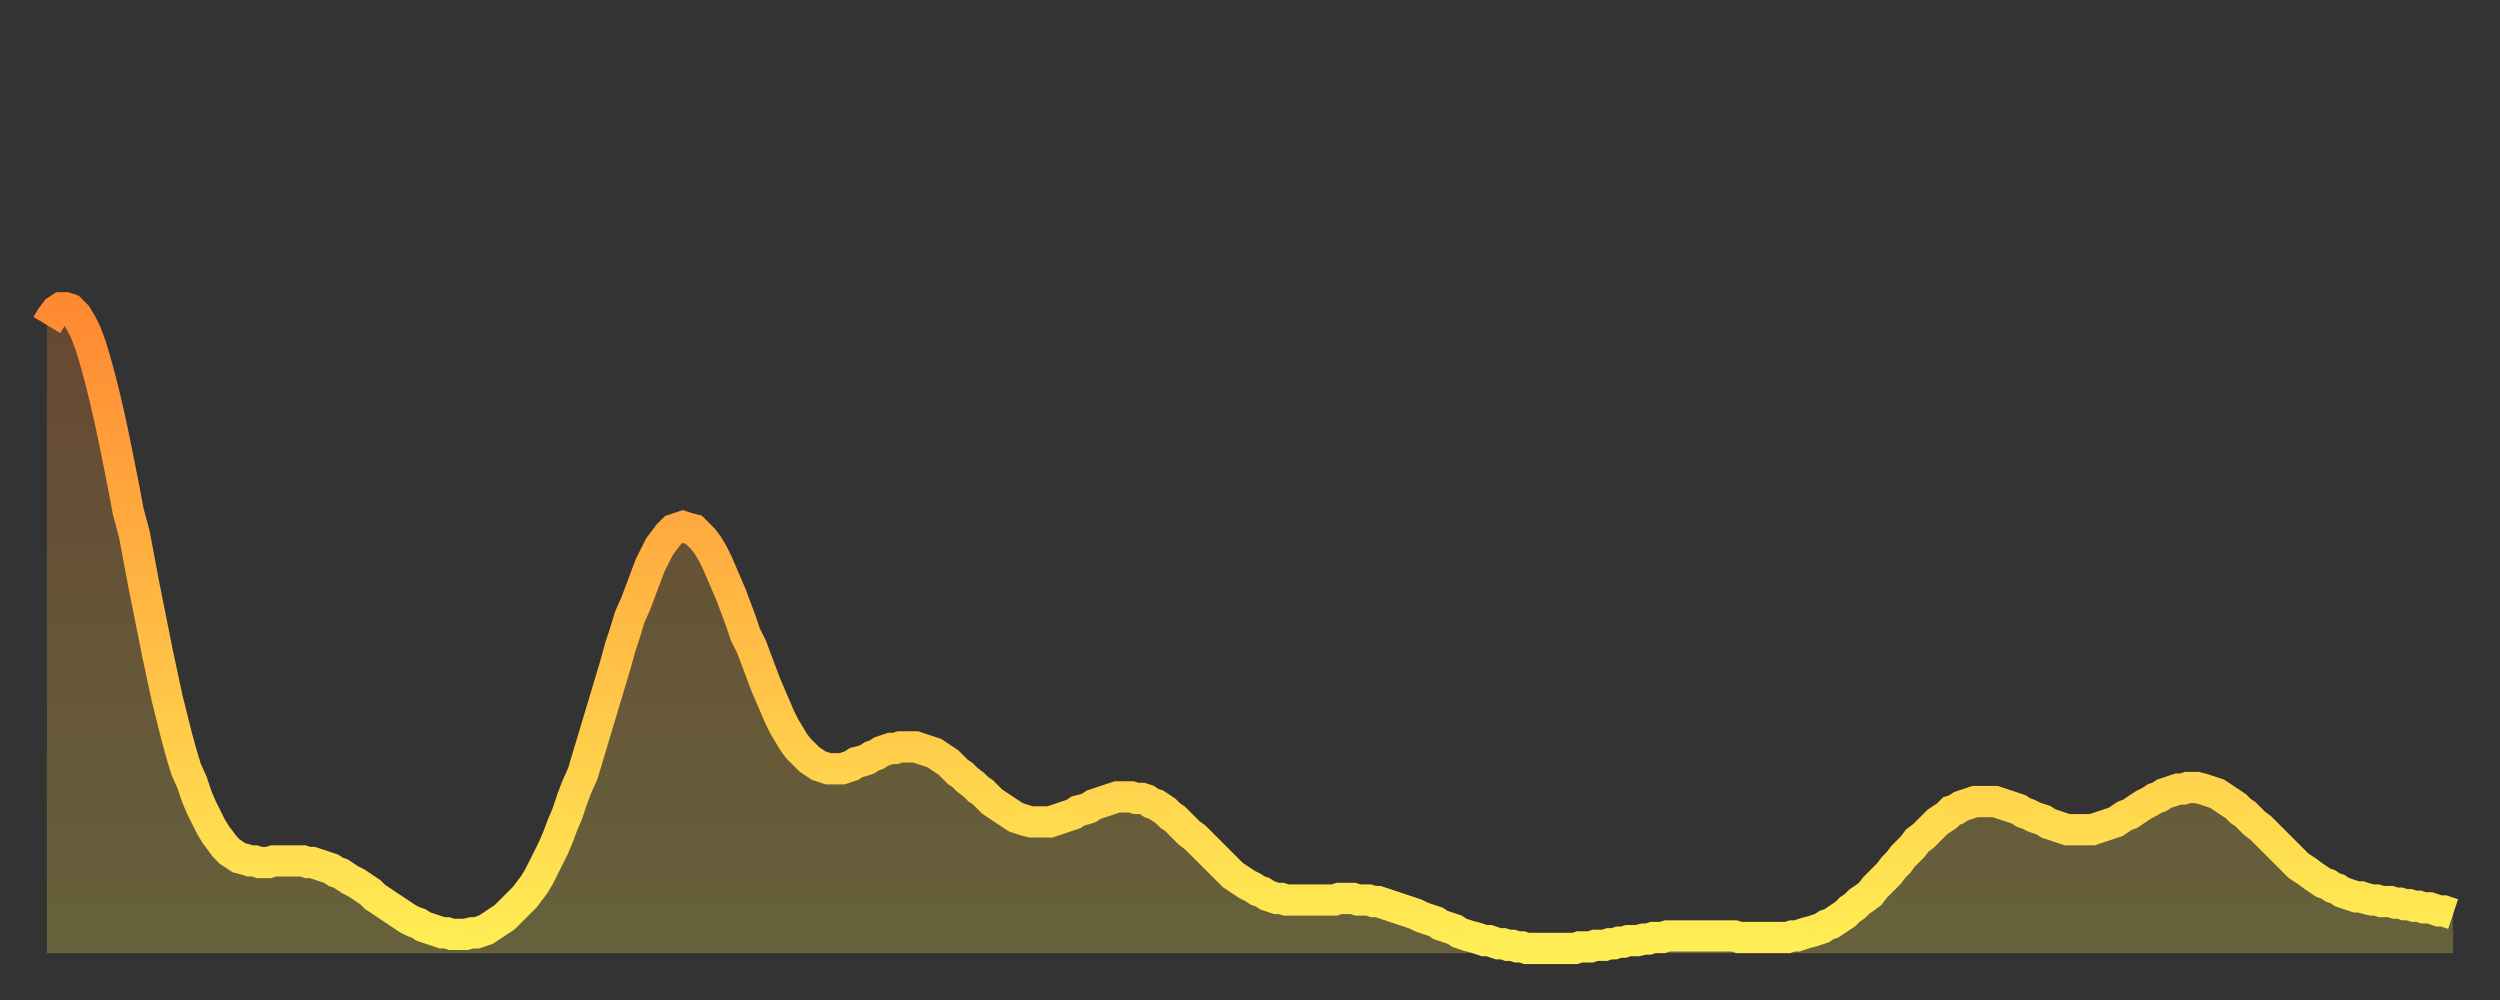
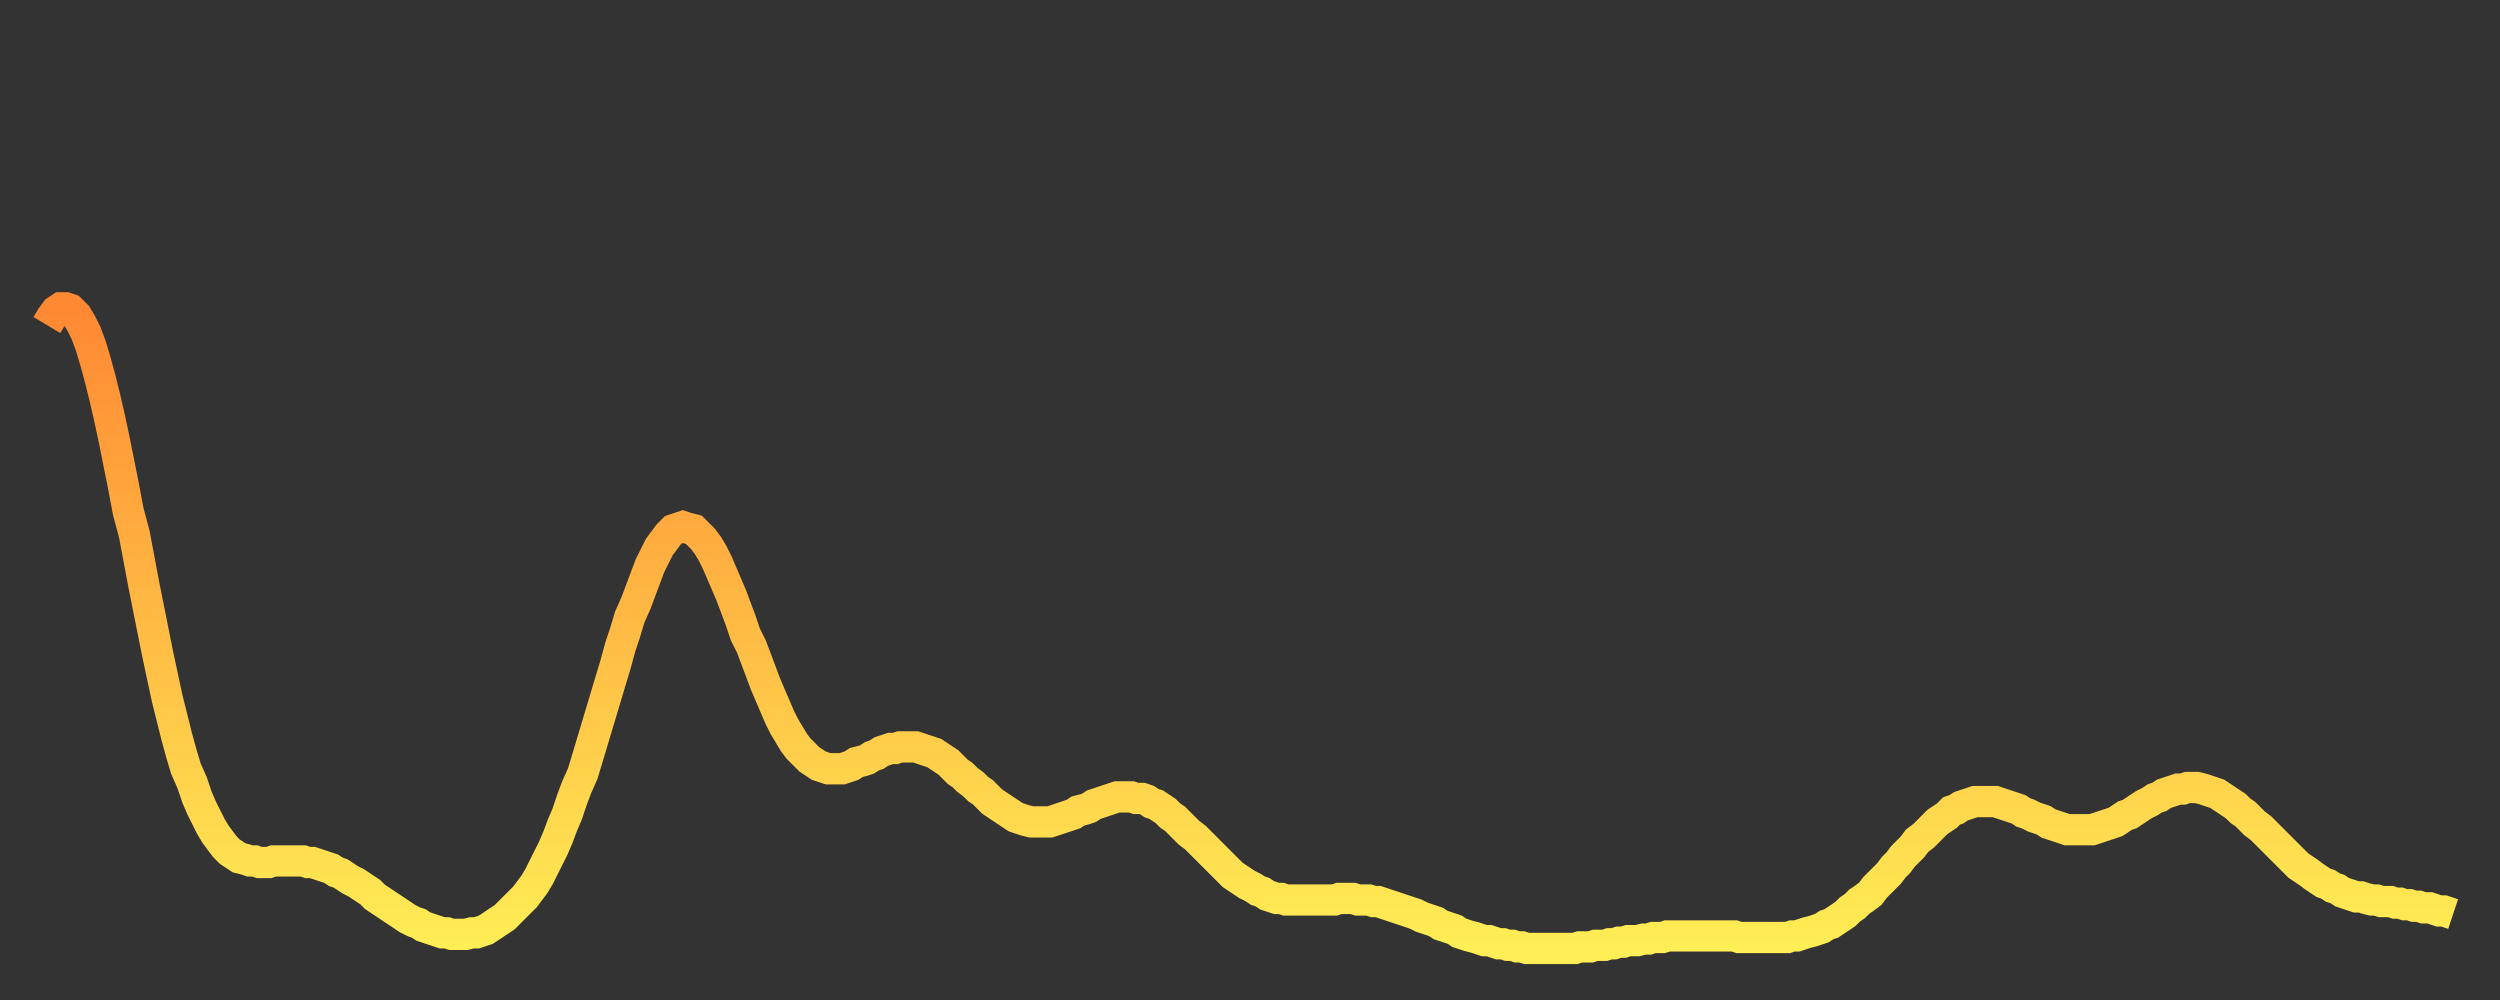
<svg xmlns="http://www.w3.org/2000/svg" baseProfile="full" height="64" version="1.1" width="160">
  <rect width="100%" height="100%" fill="#333333" stroke="none" />
  <defs>
    <linearGradient id="id1707980" x1="0" x2="0" y1="0" y2="1">
      <stop offset="0%" stop-color="#ff8833" />
      <stop offset="50%" stop-color="#ffbb44" />
      <stop offset="100%" stop-color="#ffee55" />
    </linearGradient>
  </defs>
  <g transform="translate(3,3)">
    <g>
      <path d="M 0.0 17.8 0.3 17.3 0.6 16.9 0.9 16.7 1.2 16.7 1.5 16.8 1.9 17.2 2.2 17.7 2.5 18.3 2.8 19.1 3.1 20.1 3.4 21.2 3.7 22.4 4.0 23.7 4.3 25.1 4.6 26.6 4.9 28.1 5.2 29.7 5.6 31.2 5.9 32.8 6.2 34.4 6.5 35.9 6.8 37.4 7.1 38.9 7.4 40.3 7.7 41.7 8.0 42.9 8.3 44.1 8.6 45.2 8.9 46.2 9.3 47.1 9.6 48.0 9.9 48.7 10.2 49.3 10.5 49.9 10.8 50.4 11.1 50.8 11.4 51.2 11.7 51.5 12.0 51.7 12.3 51.9 12.7 52.0 13.0 52.1 13.3 52.1 13.6 52.2 13.9 52.2 14.2 52.2 14.5 52.1 14.8 52.1 15.1 52.1 15.4 52.1 15.7 52.1 16.0 52.1 16.4 52.1 16.7 52.2 17.0 52.2 17.3 52.3 17.6 52.4 17.9 52.5 18.2 52.6 18.5 52.8 18.8 52.9 19.1 53.1 19.4 53.3 19.8 53.5 20.1 53.7 20.4 53.9 20.7 54.1 21.0 54.4 21.3 54.6 21.6 54.8 21.9 55.0 22.2 55.2 22.5 55.4 22.8 55.6 23.1 55.8 23.5 56.0 23.8 56.1 24.1 56.3 24.4 56.4 24.7 56.5 25.0 56.6 25.3 56.7 25.6 56.7 25.9 56.8 26.2 56.8 26.5 56.8 26.8 56.8 27.2 56.7 27.5 56.7 27.8 56.6 28.1 56.5 28.4 56.3 28.7 56.1 29.0 55.9 29.3 55.7 29.6 55.4 29.9 55.1 30.2 54.8 30.6 54.4 30.9 54.0 31.2 53.6 31.5 53.1 31.8 52.5 32.1 51.9 32.4 51.3 32.7 50.6 33.0 49.8 33.3 49.1 33.6 48.2 33.9 47.4 34.3 46.5 34.6 45.5 34.9 44.5 35.2 43.5 35.5 42.5 35.8 41.5 36.1 40.5 36.4 39.5 36.7 38.4 37.0 37.5 37.3 36.5 37.7 35.6 38.0 34.8 38.3 34.0 38.6 33.2 38.9 32.6 39.2 32.0 39.5 31.6 39.8 31.2 40.1 30.9 40.4 30.8 40.7 30.7 41.0 30.8 41.4 30.9 41.7 31.2 42.0 31.5 42.3 31.9 42.6 32.4 42.9 33.0 43.2 33.7 43.5 34.4 43.8 35.1 44.1 35.9 44.4 36.7 44.7 37.6 45.1 38.4 45.4 39.2 45.7 40.0 46.0 40.8 46.3 41.5 46.6 42.2 46.9 42.9 47.2 43.5 47.5 44.0 47.8 44.5 48.1 44.9 48.5 45.3 48.8 45.6 49.1 45.8 49.4 46.0 49.7 46.1 50.0 46.2 50.3 46.2 50.6 46.2 50.9 46.2 51.2 46.1 51.5 46.0 51.8 45.8 52.2 45.7 52.5 45.6 52.8 45.4 53.1 45.3 53.4 45.1 53.7 45.0 54.0 44.9 54.3 44.9 54.6 44.8 54.9 44.8 55.2 44.8 55.6 44.8 55.9 44.9 56.2 45.0 56.5 45.1 56.8 45.2 57.1 45.4 57.4 45.6 57.7 45.8 58.0 46.1 58.3 46.4 58.6 46.6 58.9 46.9 59.3 47.2 59.6 47.5 59.9 47.7 60.2 48.0 60.5 48.3 60.8 48.5 61.1 48.7 61.4 48.9 61.7 49.1 62.0 49.3 62.3 49.4 62.6 49.5 63.0 49.6 63.3 49.6 63.6 49.6 63.9 49.6 64.2 49.6 64.5 49.5 64.8 49.4 65.1 49.3 65.4 49.2 65.7 49.1 66.0 48.9 66.4 48.8 66.7 48.7 67.0 48.5 67.3 48.4 67.6 48.3 67.9 48.2 68.2 48.1 68.5 48.0 68.8 48.0 69.1 48.0 69.4 48.0 69.7 48.1 70.1 48.1 70.4 48.2 70.7 48.4 71.0 48.5 71.3 48.7 71.6 48.9 71.9 49.2 72.2 49.4 72.5 49.7 72.8 50.0 73.1 50.3 73.5 50.6 73.8 50.9 74.1 51.2 74.4 51.5 74.7 51.8 75.0 52.1 75.3 52.4 75.6 52.7 75.9 53.0 76.2 53.2 76.5 53.4 76.8 53.6 77.2 53.8 77.5 54.0 77.8 54.1 78.1 54.3 78.4 54.4 78.7 54.5 79.0 54.5 79.3 54.6 79.6 54.6 79.9 54.6 80.2 54.6 80.5 54.6 80.9 54.6 81.2 54.6 81.5 54.6 81.8 54.6 82.1 54.6 82.4 54.6 82.7 54.5 83.0 54.5 83.3 54.5 83.6 54.5 83.9 54.6 84.3 54.6 84.6 54.6 84.9 54.7 85.2 54.7 85.5 54.8 85.8 54.9 86.1 55.0 86.4 55.1 86.7 55.2 87.0 55.3 87.3 55.4 87.6 55.5 88.0 55.7 88.3 55.8 88.6 55.9 88.9 56.0 89.2 56.2 89.5 56.3 89.8 56.4 90.1 56.5 90.4 56.7 90.7 56.8 91.0 56.9 91.4 57.0 91.7 57.1 92.0 57.2 92.3 57.2 92.6 57.3 92.9 57.4 93.2 57.4 93.5 57.5 93.8 57.5 94.1 57.6 94.4 57.6 94.7 57.7 95.1 57.7 95.4 57.7 95.7 57.7 96.0 57.7 96.3 57.7 96.6 57.7 96.9 57.7 97.2 57.7 97.5 57.7 97.8 57.7 98.1 57.6 98.4 57.6 98.8 57.6 99.1 57.5 99.4 57.5 99.7 57.5 100.0 57.4 100.3 57.4 100.6 57.3 100.9 57.3 101.2 57.2 101.5 57.2 101.8 57.2 102.2 57.1 102.5 57.1 102.8 57.0 103.1 57.0 103.4 57.0 103.7 56.9 104.0 56.9 104.3 56.9 104.6 56.9 104.9 56.9 105.2 56.9 105.5 56.9 105.9 56.9 106.2 56.9 106.5 56.9 106.8 56.9 107.1 56.9 107.4 56.9 107.7 56.9 108.0 56.9 108.3 57.0 108.6 57.0 108.9 57.0 109.3 57.0 109.6 57.0 109.9 57.0 110.2 57.0 110.5 57.0 110.8 57.0 111.1 57.0 111.4 57.0 111.7 56.9 112.0 56.9 112.3 56.8 112.6 56.7 113.0 56.6 113.3 56.5 113.6 56.4 113.9 56.2 114.2 56.1 114.5 55.9 114.8 55.7 115.1 55.5 115.4 55.2 115.7 55.0 116.0 54.7 116.3 54.5 116.7 54.2 117.0 53.8 117.3 53.5 117.6 53.2 117.9 52.9 118.2 52.5 118.5 52.2 118.8 51.8 119.1 51.5 119.4 51.2 119.7 50.8 120.1 50.5 120.4 50.2 120.7 49.9 121.0 49.6 121.3 49.4 121.6 49.2 121.9 48.9 122.2 48.8 122.5 48.6 122.8 48.5 123.1 48.4 123.4 48.3 123.8 48.3 124.1 48.3 124.4 48.3 124.7 48.3 125.0 48.4 125.3 48.5 125.6 48.6 125.9 48.7 126.2 48.8 126.5 49.0 126.8 49.1 127.2 49.3 127.5 49.4 127.8 49.5 128.1 49.7 128.4 49.8 128.7 49.9 129.0 50.0 129.3 50.1 129.6 50.1 129.9 50.1 130.2 50.1 130.5 50.1 130.9 50.1 131.2 50.0 131.5 49.9 131.8 49.8 132.1 49.7 132.4 49.6 132.7 49.4 133.0 49.2 133.3 49.1 133.6 48.9 133.9 48.7 134.2 48.5 134.6 48.3 134.9 48.1 135.2 48.0 135.5 47.8 135.8 47.7 136.1 47.6 136.4 47.5 136.7 47.5 137.0 47.4 137.3 47.4 137.6 47.4 138.0 47.5 138.3 47.6 138.6 47.7 138.9 47.8 139.2 48.0 139.5 48.2 139.8 48.4 140.1 48.6 140.4 48.9 140.7 49.1 141.0 49.4 141.3 49.7 141.7 50.0 142.0 50.3 142.3 50.6 142.6 50.9 142.9 51.2 143.2 51.5 143.5 51.8 143.8 52.1 144.1 52.4 144.4 52.6 144.7 52.8 145.1 53.1 145.4 53.3 145.7 53.5 146.0 53.6 146.3 53.8 146.6 53.9 146.9 54.1 147.2 54.2 147.5 54.3 147.8 54.4 148.1 54.4 148.4 54.5 148.8 54.6 149.1 54.6 149.4 54.7 149.7 54.7 150.0 54.7 150.3 54.8 150.6 54.8 150.9 54.9 151.2 54.9 151.5 55.0 151.8 55.0 152.1 55.1 152.5 55.1 152.8 55.2 153.1 55.3 153.4 55.3 153.7 55.4 154.0 55.5" fill="none" id="graph-curve" opacity="1" stroke="url(#id1707980)" stroke-width="2" />
-       <path d="M 0 58 L 0.0 17.8 0.3 17.3 0.6 16.9 0.9 16.7 1.2 16.7 1.5 16.8 1.9 17.2 2.2 17.7 2.5 18.3 2.8 19.1 3.1 20.1 3.4 21.2 3.7 22.4 4.0 23.7 4.3 25.1 4.6 26.6 4.9 28.1 5.2 29.7 5.6 31.2 5.9 32.8 6.2 34.4 6.5 35.9 6.8 37.4 7.1 38.9 7.4 40.3 7.7 41.7 8.0 42.9 8.3 44.1 8.6 45.2 8.9 46.2 9.3 47.1 9.6 48.0 9.9 48.7 10.2 49.3 10.5 49.9 10.8 50.4 11.1 50.8 11.4 51.2 11.7 51.5 12.0 51.7 12.3 51.9 12.7 52.0 13.0 52.1 13.3 52.1 13.6 52.2 13.9 52.2 14.2 52.2 14.5 52.1 14.8 52.1 15.1 52.1 15.4 52.1 15.7 52.1 16.0 52.1 16.4 52.1 16.7 52.2 17.0 52.2 17.3 52.3 17.6 52.4 17.9 52.5 18.2 52.6 18.5 52.8 18.8 52.9 19.1 53.1 19.4 53.3 19.8 53.5 20.1 53.7 20.4 53.9 20.7 54.1 21.0 54.4 21.3 54.6 21.6 54.8 21.9 55.0 22.2 55.2 22.5 55.4 22.8 55.6 23.1 55.8 23.5 56.0 23.8 56.1 24.1 56.3 24.4 56.4 24.7 56.5 25.0 56.6 25.3 56.7 25.6 56.7 25.9 56.8 26.2 56.8 26.5 56.8 26.8 56.8 27.2 56.7 27.5 56.7 27.8 56.6 28.1 56.5 28.4 56.3 28.7 56.1 29.0 55.9 29.3 55.7 29.6 55.4 29.9 55.1 30.2 54.8 30.6 54.4 30.9 54.0 31.2 53.6 31.5 53.1 31.8 52.5 32.1 51.9 32.4 51.3 32.7 50.6 33.0 49.8 33.3 49.1 33.6 48.2 33.9 47.4 34.3 46.5 34.6 45.5 34.9 44.5 35.2 43.5 35.5 42.5 35.8 41.5 36.1 40.5 36.4 39.5 36.7 38.4 37.0 37.5 37.3 36.5 37.7 35.6 38.0 34.8 38.3 34.0 38.6 33.2 38.9 32.6 39.2 32.0 39.5 31.6 39.8 31.2 40.1 30.9 40.4 30.8 40.7 30.7 41.0 30.8 41.4 30.9 41.7 31.2 42.0 31.5 42.3 31.9 42.6 32.4 42.9 33.0 43.2 33.7 43.5 34.4 43.8 35.1 44.1 35.9 44.4 36.7 44.7 37.6 45.1 38.4 45.4 39.2 45.7 40.0 46.0 40.8 46.3 41.5 46.6 42.2 46.9 42.9 47.2 43.5 47.5 44.0 47.8 44.5 48.1 44.9 48.5 45.3 48.8 45.6 49.1 45.8 49.4 46.0 49.7 46.1 50.0 46.2 50.3 46.2 50.6 46.2 50.9 46.2 51.2 46.1 51.5 46.0 51.8 45.8 52.2 45.7 52.5 45.6 52.8 45.4 53.1 45.3 53.4 45.1 53.7 45.0 54.0 44.9 54.3 44.9 54.6 44.8 54.9 44.8 55.2 44.8 55.6 44.8 55.9 44.9 56.2 45.0 56.5 45.1 56.8 45.2 57.1 45.4 57.4 45.6 57.7 45.8 58.0 46.1 58.3 46.4 58.6 46.6 58.9 46.9 59.3 47.2 59.6 47.5 59.9 47.7 60.2 48.0 60.5 48.3 60.8 48.5 61.1 48.7 61.4 48.9 61.7 49.1 62.0 49.3 62.3 49.4 62.6 49.5 63.0 49.6 63.3 49.6 63.6 49.6 63.9 49.6 64.2 49.6 64.5 49.5 64.8 49.4 65.1 49.3 65.4 49.2 65.7 49.1 66.0 48.9 66.4 48.8 66.7 48.7 67.0 48.5 67.3 48.4 67.6 48.3 67.9 48.2 68.2 48.1 68.5 48.0 68.8 48.0 69.1 48.0 69.4 48.0 69.7 48.1 70.1 48.1 70.4 48.2 70.7 48.4 71.0 48.5 71.3 48.7 71.6 48.9 71.9 49.2 72.2 49.4 72.5 49.7 72.8 50.0 73.1 50.3 73.5 50.6 73.8 50.9 74.1 51.2 74.4 51.5 74.7 51.8 75.0 52.1 75.3 52.4 75.6 52.7 75.9 53.0 76.2 53.2 76.5 53.4 76.8 53.6 77.2 53.8 77.5 54.0 77.8 54.1 78.1 54.3 78.4 54.4 78.7 54.5 79.0 54.5 79.3 54.6 79.6 54.6 79.9 54.6 80.2 54.6 80.5 54.6 80.9 54.6 81.2 54.6 81.5 54.6 81.8 54.6 82.1 54.6 82.4 54.6 82.7 54.5 83.0 54.5 83.3 54.5 83.6 54.5 83.9 54.6 84.3 54.6 84.6 54.6 84.9 54.7 85.2 54.7 85.5 54.8 85.8 54.9 86.1 55.0 86.4 55.1 86.7 55.2 87.0 55.3 87.3 55.4 87.6 55.5 88.0 55.7 88.3 55.8 88.6 55.9 88.9 56.0 89.2 56.2 89.5 56.3 89.8 56.4 90.1 56.5 90.4 56.7 90.7 56.8 91.0 56.9 91.4 57.0 91.7 57.1 92.0 57.2 92.3 57.2 92.6 57.3 92.9 57.4 93.2 57.4 93.5 57.5 93.8 57.5 94.1 57.6 94.4 57.6 94.7 57.7 95.1 57.7 95.4 57.7 95.7 57.7 96.0 57.7 96.3 57.7 96.6 57.7 96.9 57.7 97.2 57.7 97.5 57.7 97.8 57.7 98.1 57.6 98.4 57.6 98.8 57.6 99.1 57.5 99.4 57.5 99.7 57.5 100.0 57.4 100.3 57.4 100.6 57.3 100.9 57.3 101.2 57.2 101.5 57.2 101.8 57.2 102.2 57.1 102.5 57.1 102.8 57.0 103.1 57.0 103.4 57.0 103.7 56.9 104.0 56.9 104.3 56.9 104.6 56.9 104.9 56.9 105.2 56.9 105.5 56.9 105.9 56.9 106.2 56.9 106.5 56.9 106.8 56.9 107.1 56.9 107.4 56.9 107.7 56.9 108.0 56.9 108.3 57.0 108.6 57.0 108.9 57.0 109.3 57.0 109.6 57.0 109.9 57.0 110.2 57.0 110.5 57.0 110.8 57.0 111.1 57.0 111.4 57.0 111.7 56.9 112.0 56.9 112.3 56.8 112.6 56.7 113.0 56.6 113.3 56.5 113.6 56.4 113.9 56.2 114.2 56.1 114.5 55.9 114.8 55.7 115.1 55.5 115.4 55.2 115.7 55.0 116.0 54.7 116.3 54.5 116.7 54.2 117.0 53.8 117.3 53.5 117.6 53.2 117.9 52.9 118.2 52.5 118.5 52.2 118.8 51.8 119.1 51.5 119.4 51.2 119.7 50.8 120.1 50.5 120.4 50.2 120.7 49.9 121.0 49.6 121.3 49.4 121.6 49.2 121.9 48.9 122.2 48.8 122.5 48.6 122.8 48.5 123.1 48.4 123.4 48.3 123.8 48.3 124.1 48.3 124.4 48.3 124.7 48.3 125.0 48.4 125.3 48.5 125.6 48.6 125.9 48.7 126.2 48.8 126.5 49.0 126.8 49.1 127.2 49.3 127.5 49.4 127.8 49.5 128.1 49.7 128.4 49.8 128.7 49.9 129.0 50.0 129.3 50.1 129.6 50.1 129.9 50.1 130.2 50.1 130.5 50.1 130.9 50.1 131.2 50.0 131.5 49.9 131.8 49.8 132.1 49.7 132.4 49.6 132.7 49.4 133.0 49.2 133.3 49.1 133.6 48.9 133.9 48.7 134.2 48.5 134.6 48.3 134.9 48.1 135.2 48.0 135.5 47.8 135.8 47.7 136.1 47.6 136.4 47.5 136.7 47.5 137.0 47.4 137.3 47.4 137.6 47.4 138.0 47.5 138.3 47.6 138.6 47.7 138.9 47.8 139.2 48.0 139.5 48.2 139.8 48.4 140.1 48.6 140.4 48.9 140.7 49.1 141.0 49.4 141.3 49.7 141.7 50.0 142.0 50.3 142.3 50.6 142.6 50.9 142.9 51.2 143.2 51.5 143.5 51.8 143.8 52.1 144.1 52.4 144.4 52.6 144.7 52.8 145.1 53.1 145.4 53.3 145.7 53.5 146.0 53.6 146.3 53.8 146.6 53.9 146.9 54.1 147.2 54.2 147.5 54.3 147.8 54.4 148.1 54.4 148.4 54.5 148.8 54.6 149.1 54.6 149.4 54.7 149.7 54.7 150.0 54.7 150.3 54.8 150.6 54.8 150.9 54.9 151.2 54.9 151.5 55.0 151.8 55.0 152.1 55.1 152.5 55.1 152.8 55.2 153.1 55.3 153.4 55.3 153.7 55.4 154.0 55.5 154 58" fill="url(#id1707980)" fill-opacity=".25" id="graph-shadow" />
    </g>
  </g>
</svg>